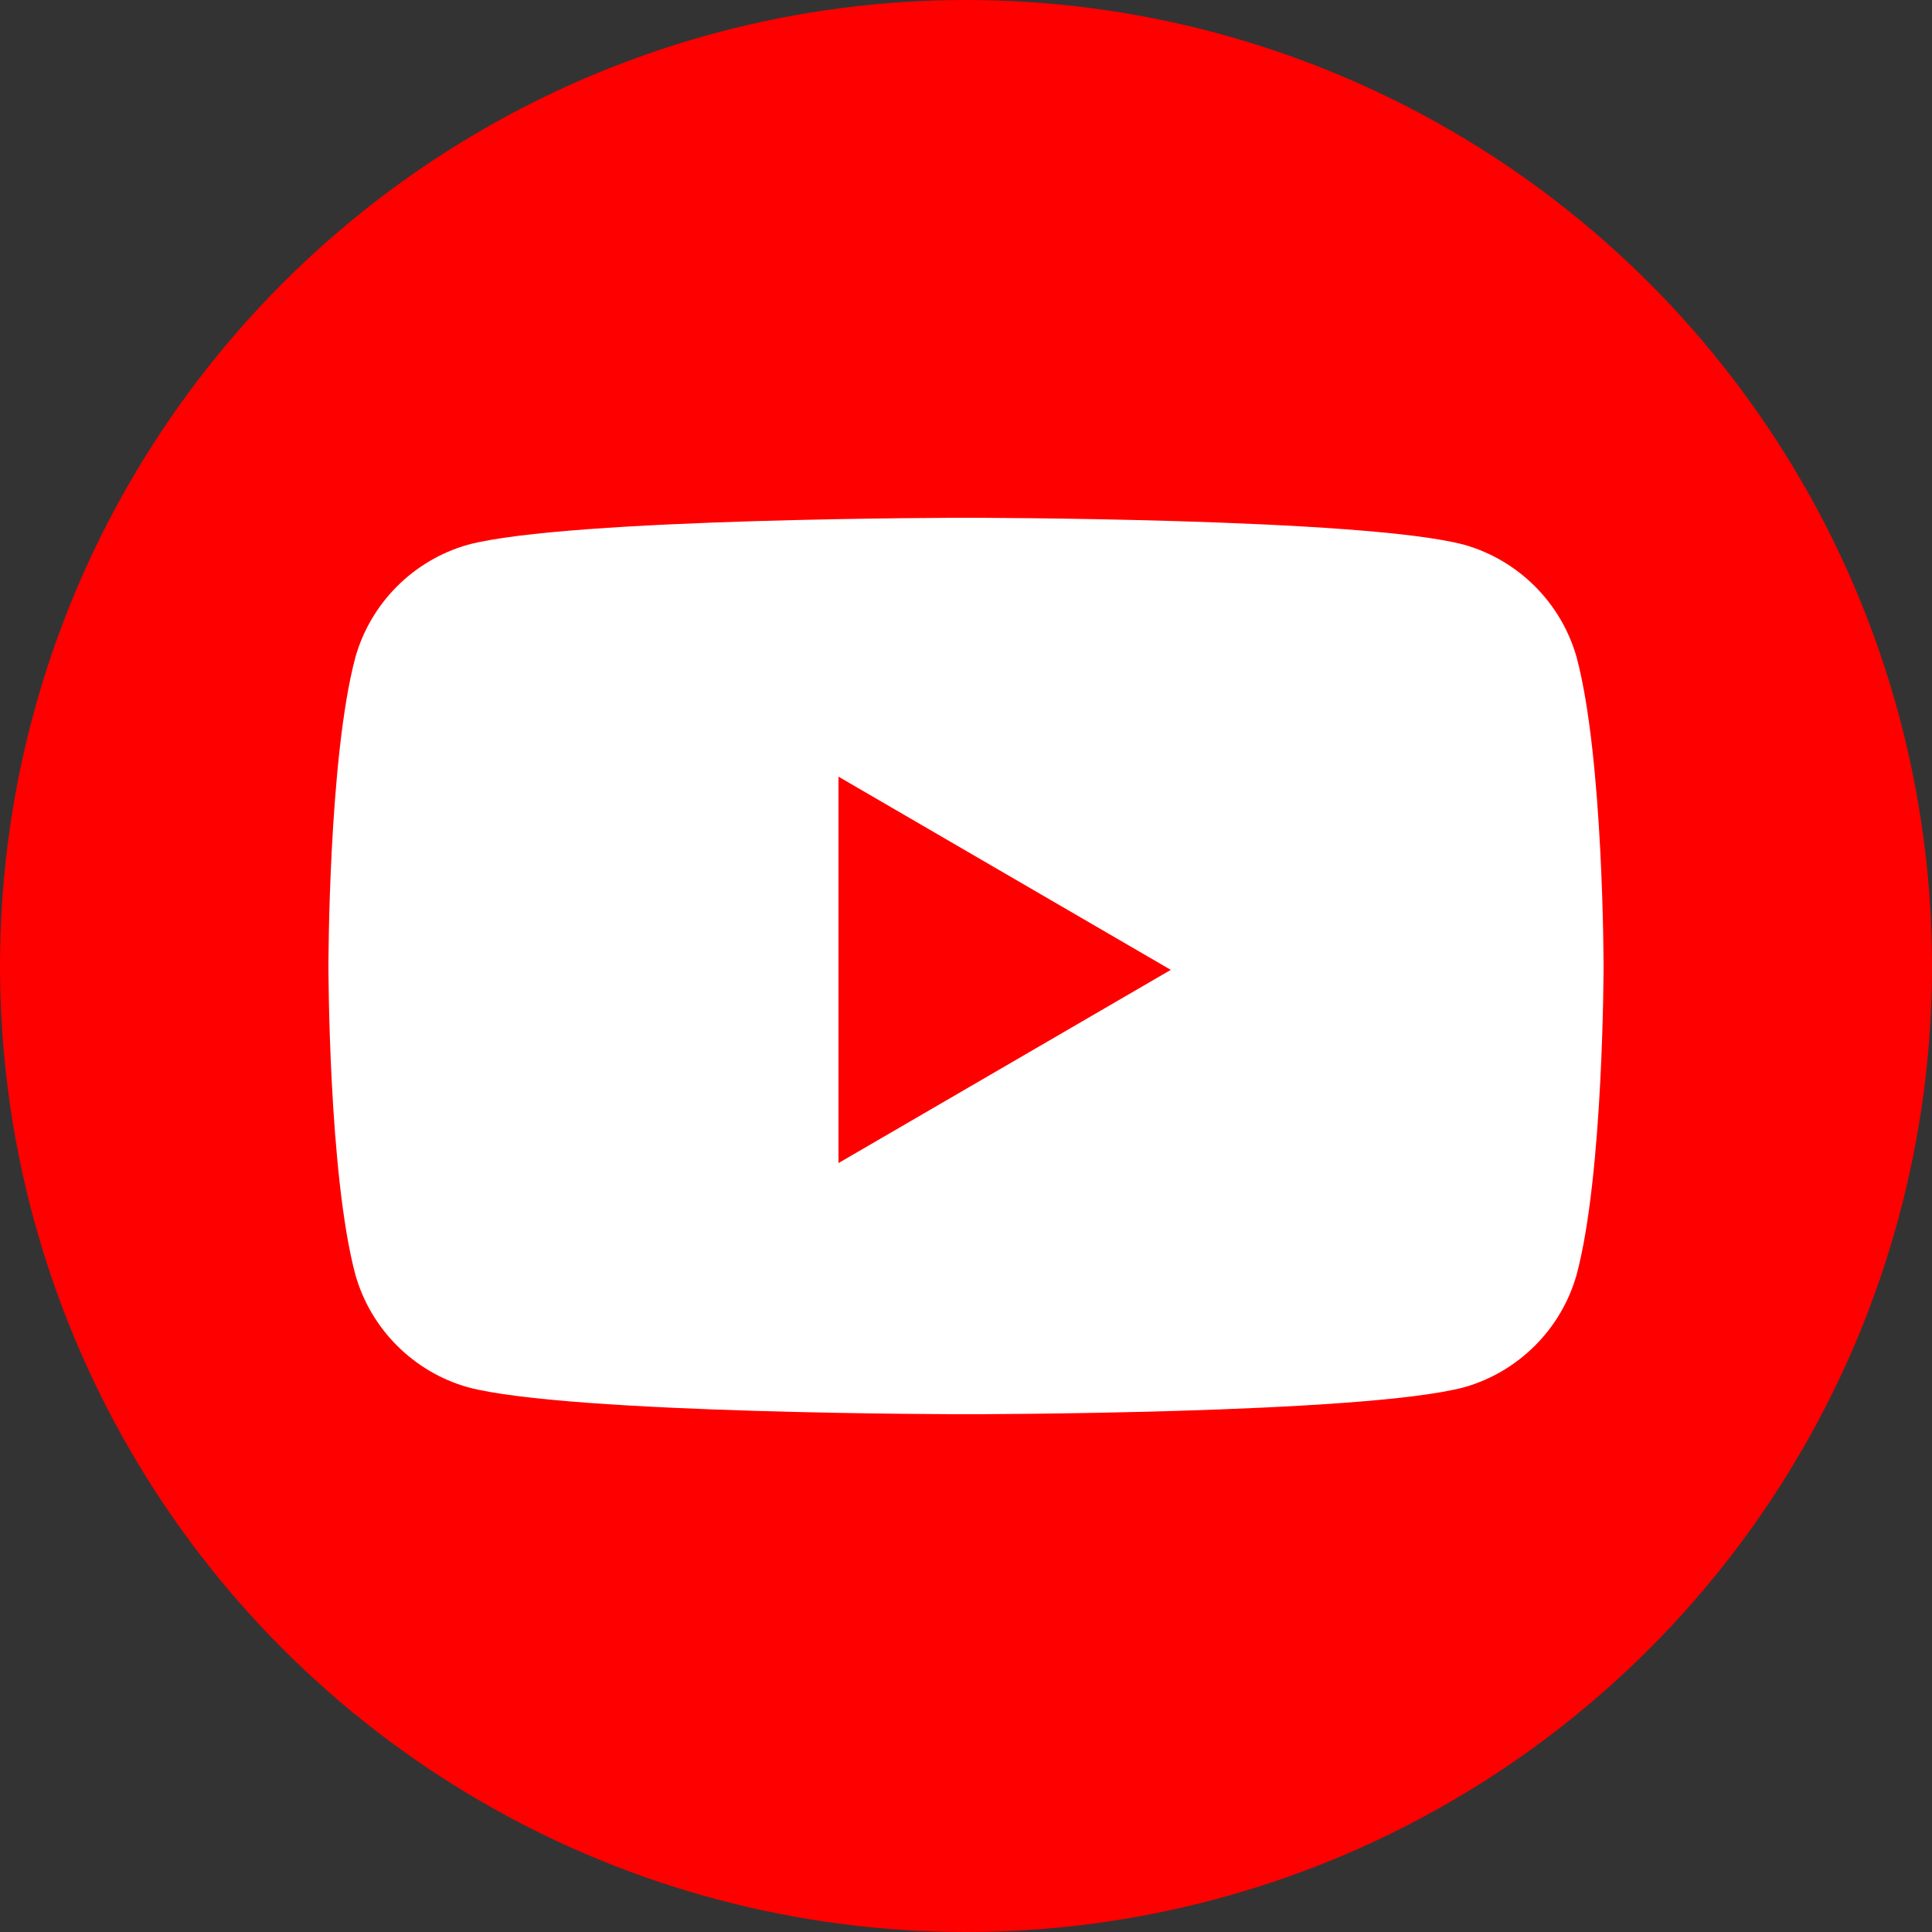
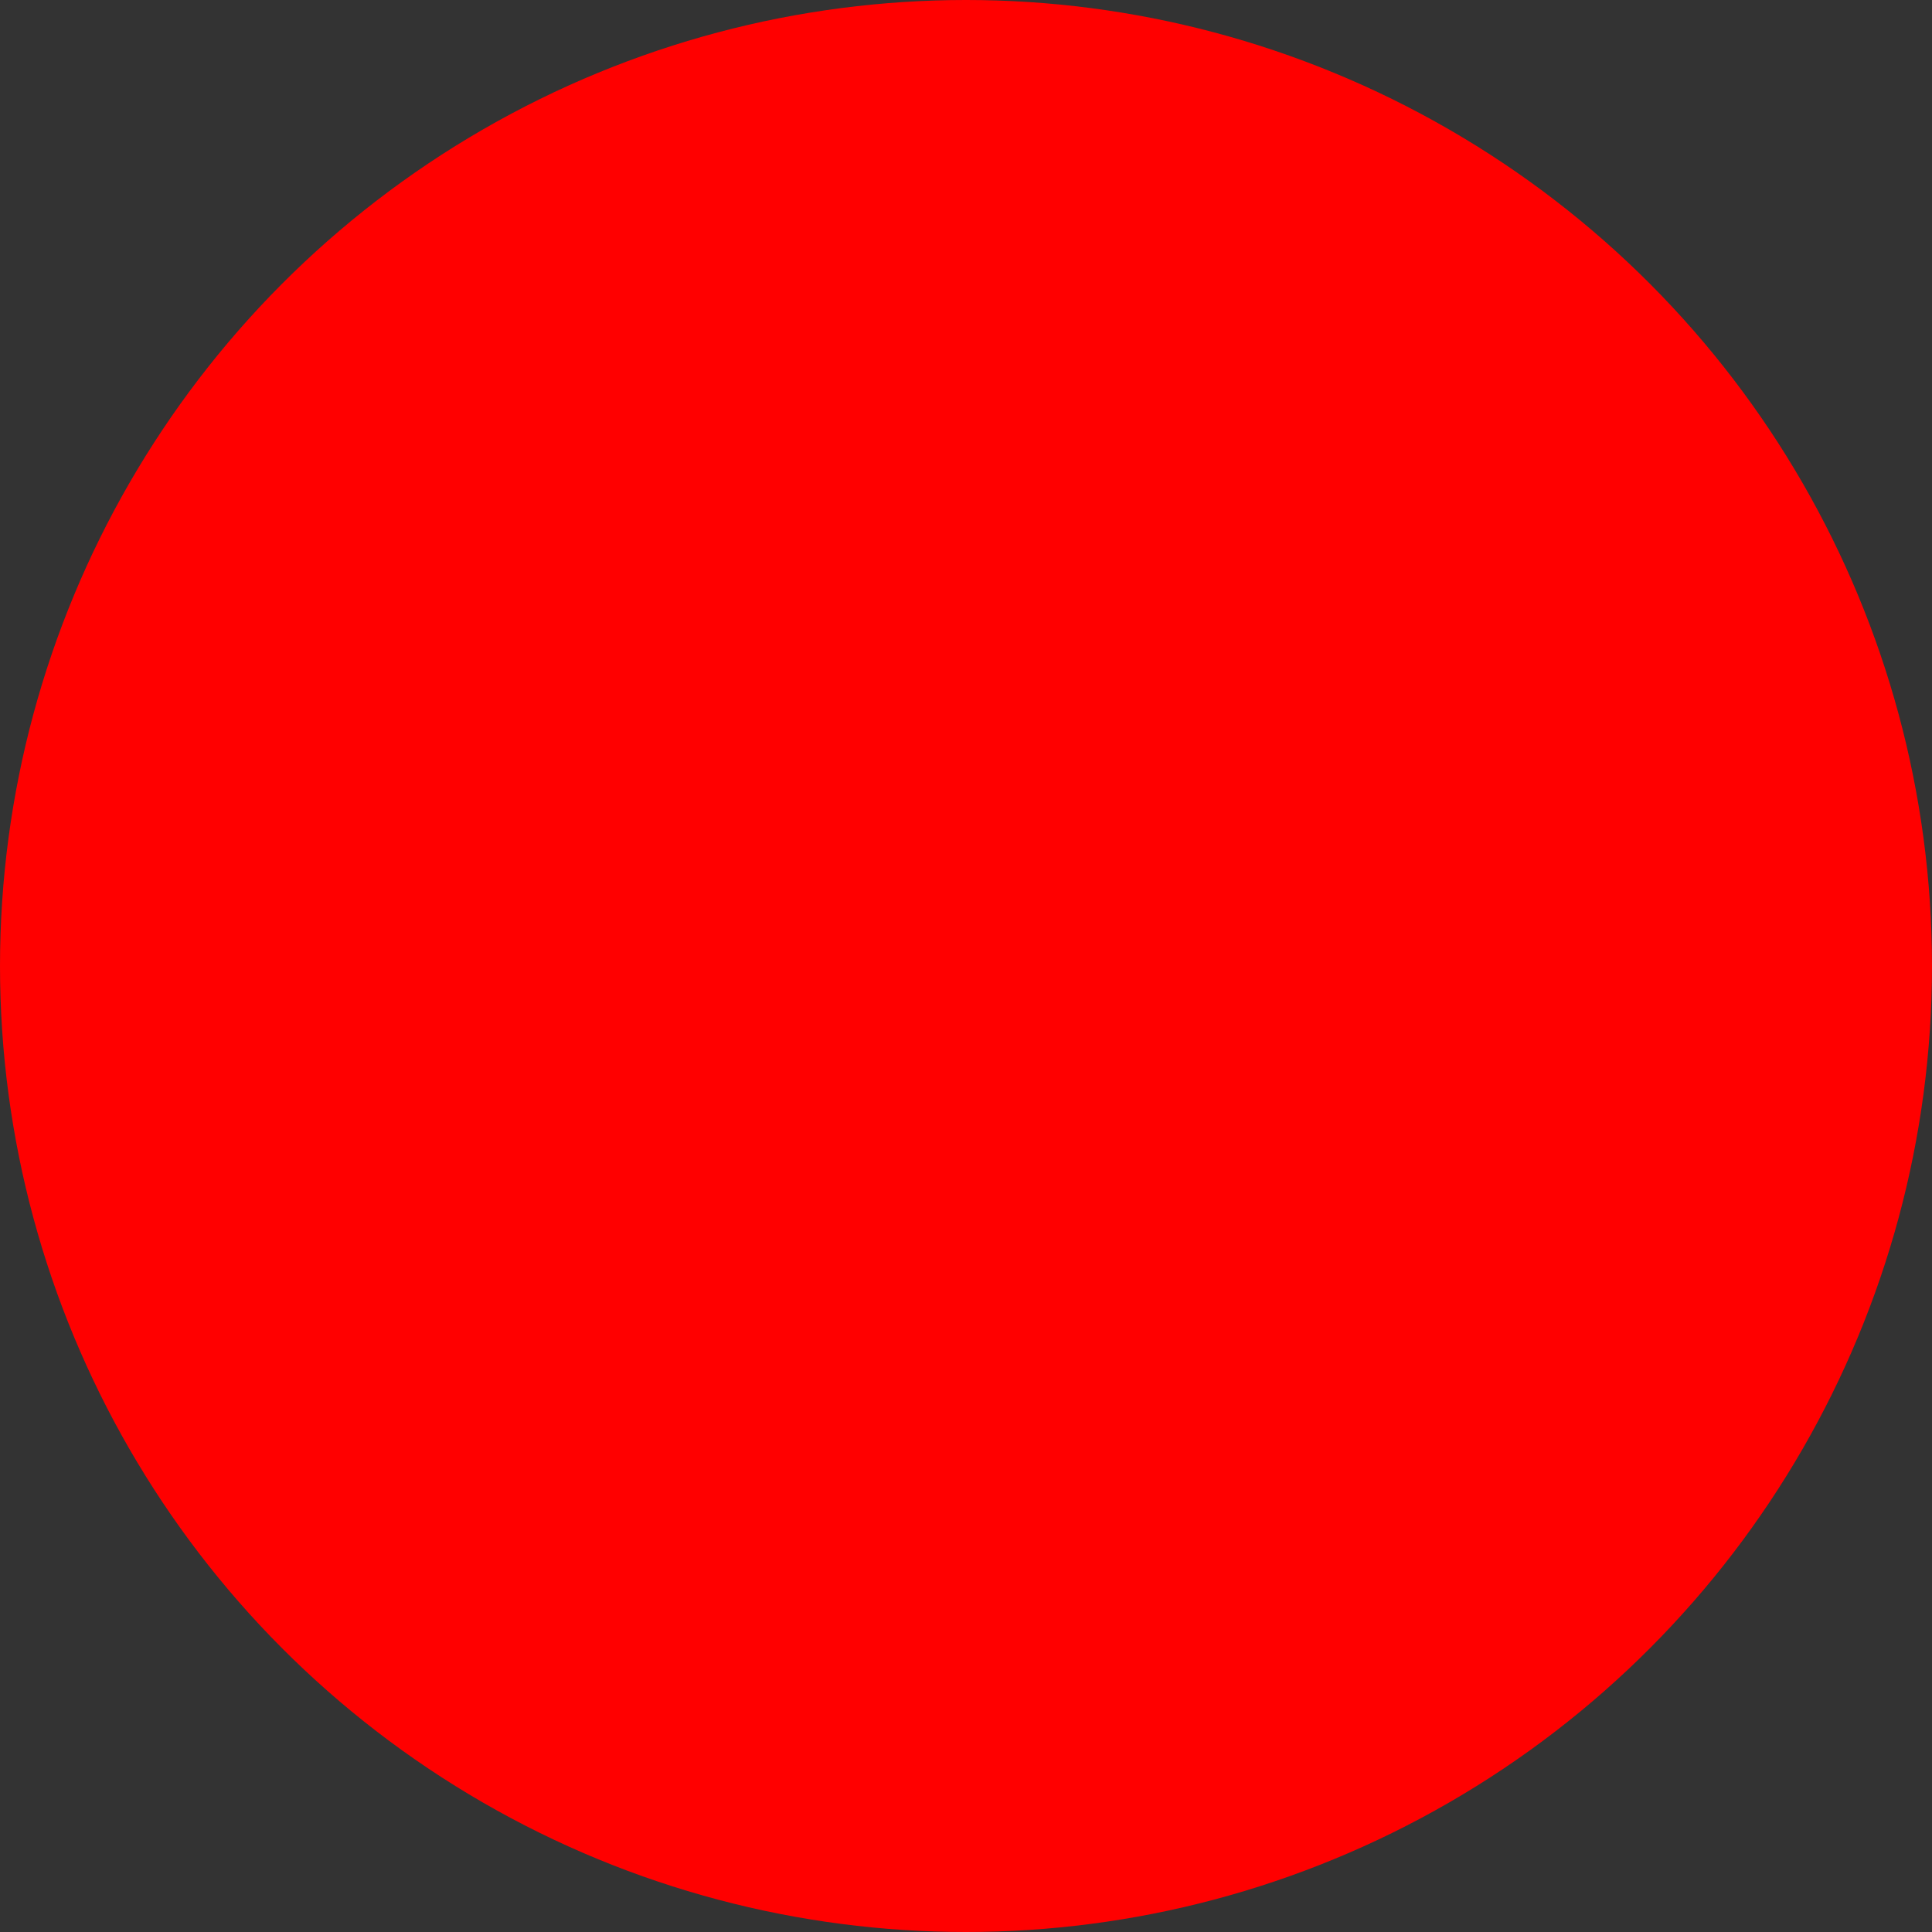
<svg xmlns="http://www.w3.org/2000/svg" id="_レイヤー_1" data-name="レイヤー 1" version="1.1" viewBox="0 0 50 50">
  <rect x="0" y="0" width="50" height="50" fill="#333333" stroke="none" />
  <defs>
    <style>
      .cls-1 {
        fill: red;
      }

      .cls-1, .cls-2 {
        stroke-width: 0px;
      }

      .cls-2 {
        fill: #fff;
      }
    </style>
  </defs>
  <circle class="cls-1" cx="25" cy="25" r="25" />
-   <path class="cls-2" d="M40.8,17c-.4-1.4-1.5-2.5-2.9-2.9-2.6-.7-12.9-.7-12.9-.7,0,0-10.3,0-12.9.7-1.4.4-2.5,1.5-2.9,2.9-.7,2.6-.7,8-.7,8,0,0,0,5.4.7,8,.4,1.4,1.5,2.5,2.9,2.9,2.6.7,12.9.7,12.9.7,0,0,10.3,0,12.9-.7,1.4-.4,2.5-1.5,2.9-2.9.7-2.6.7-8,.7-8,0,0,0-5.4-.7-8ZM21.7,30v-9.9l8.6,5-8.6,5Z" />
</svg>